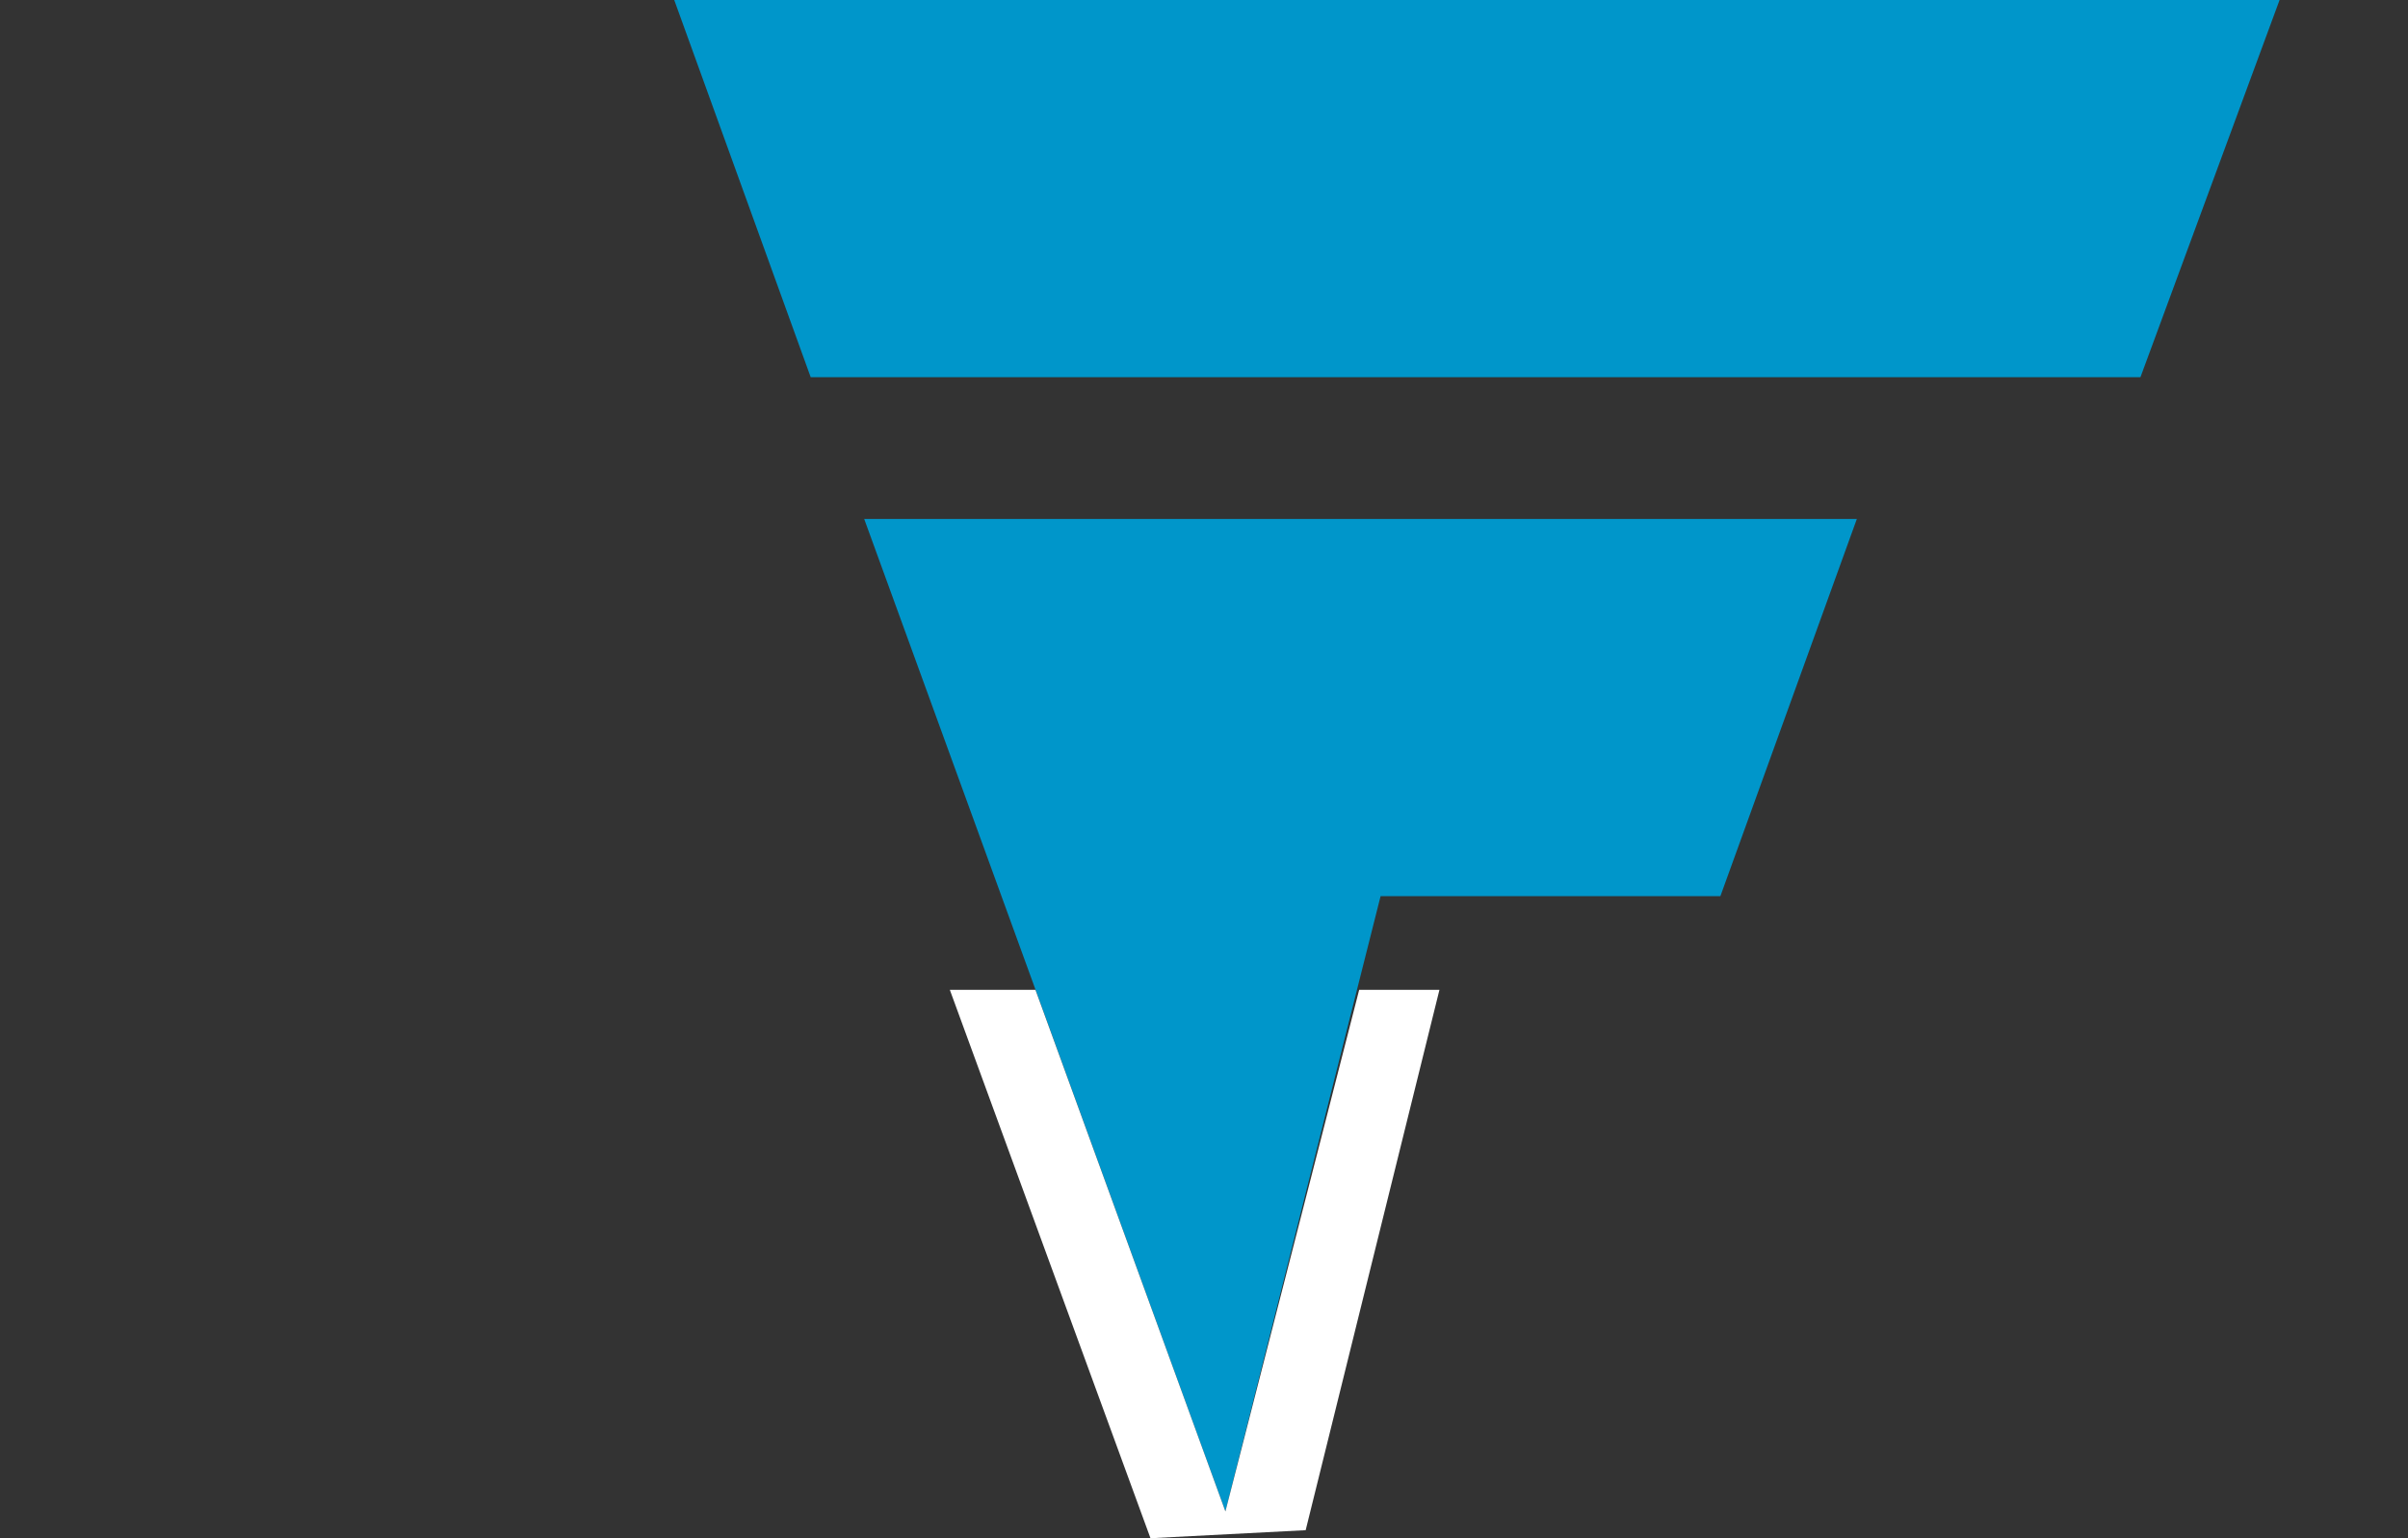
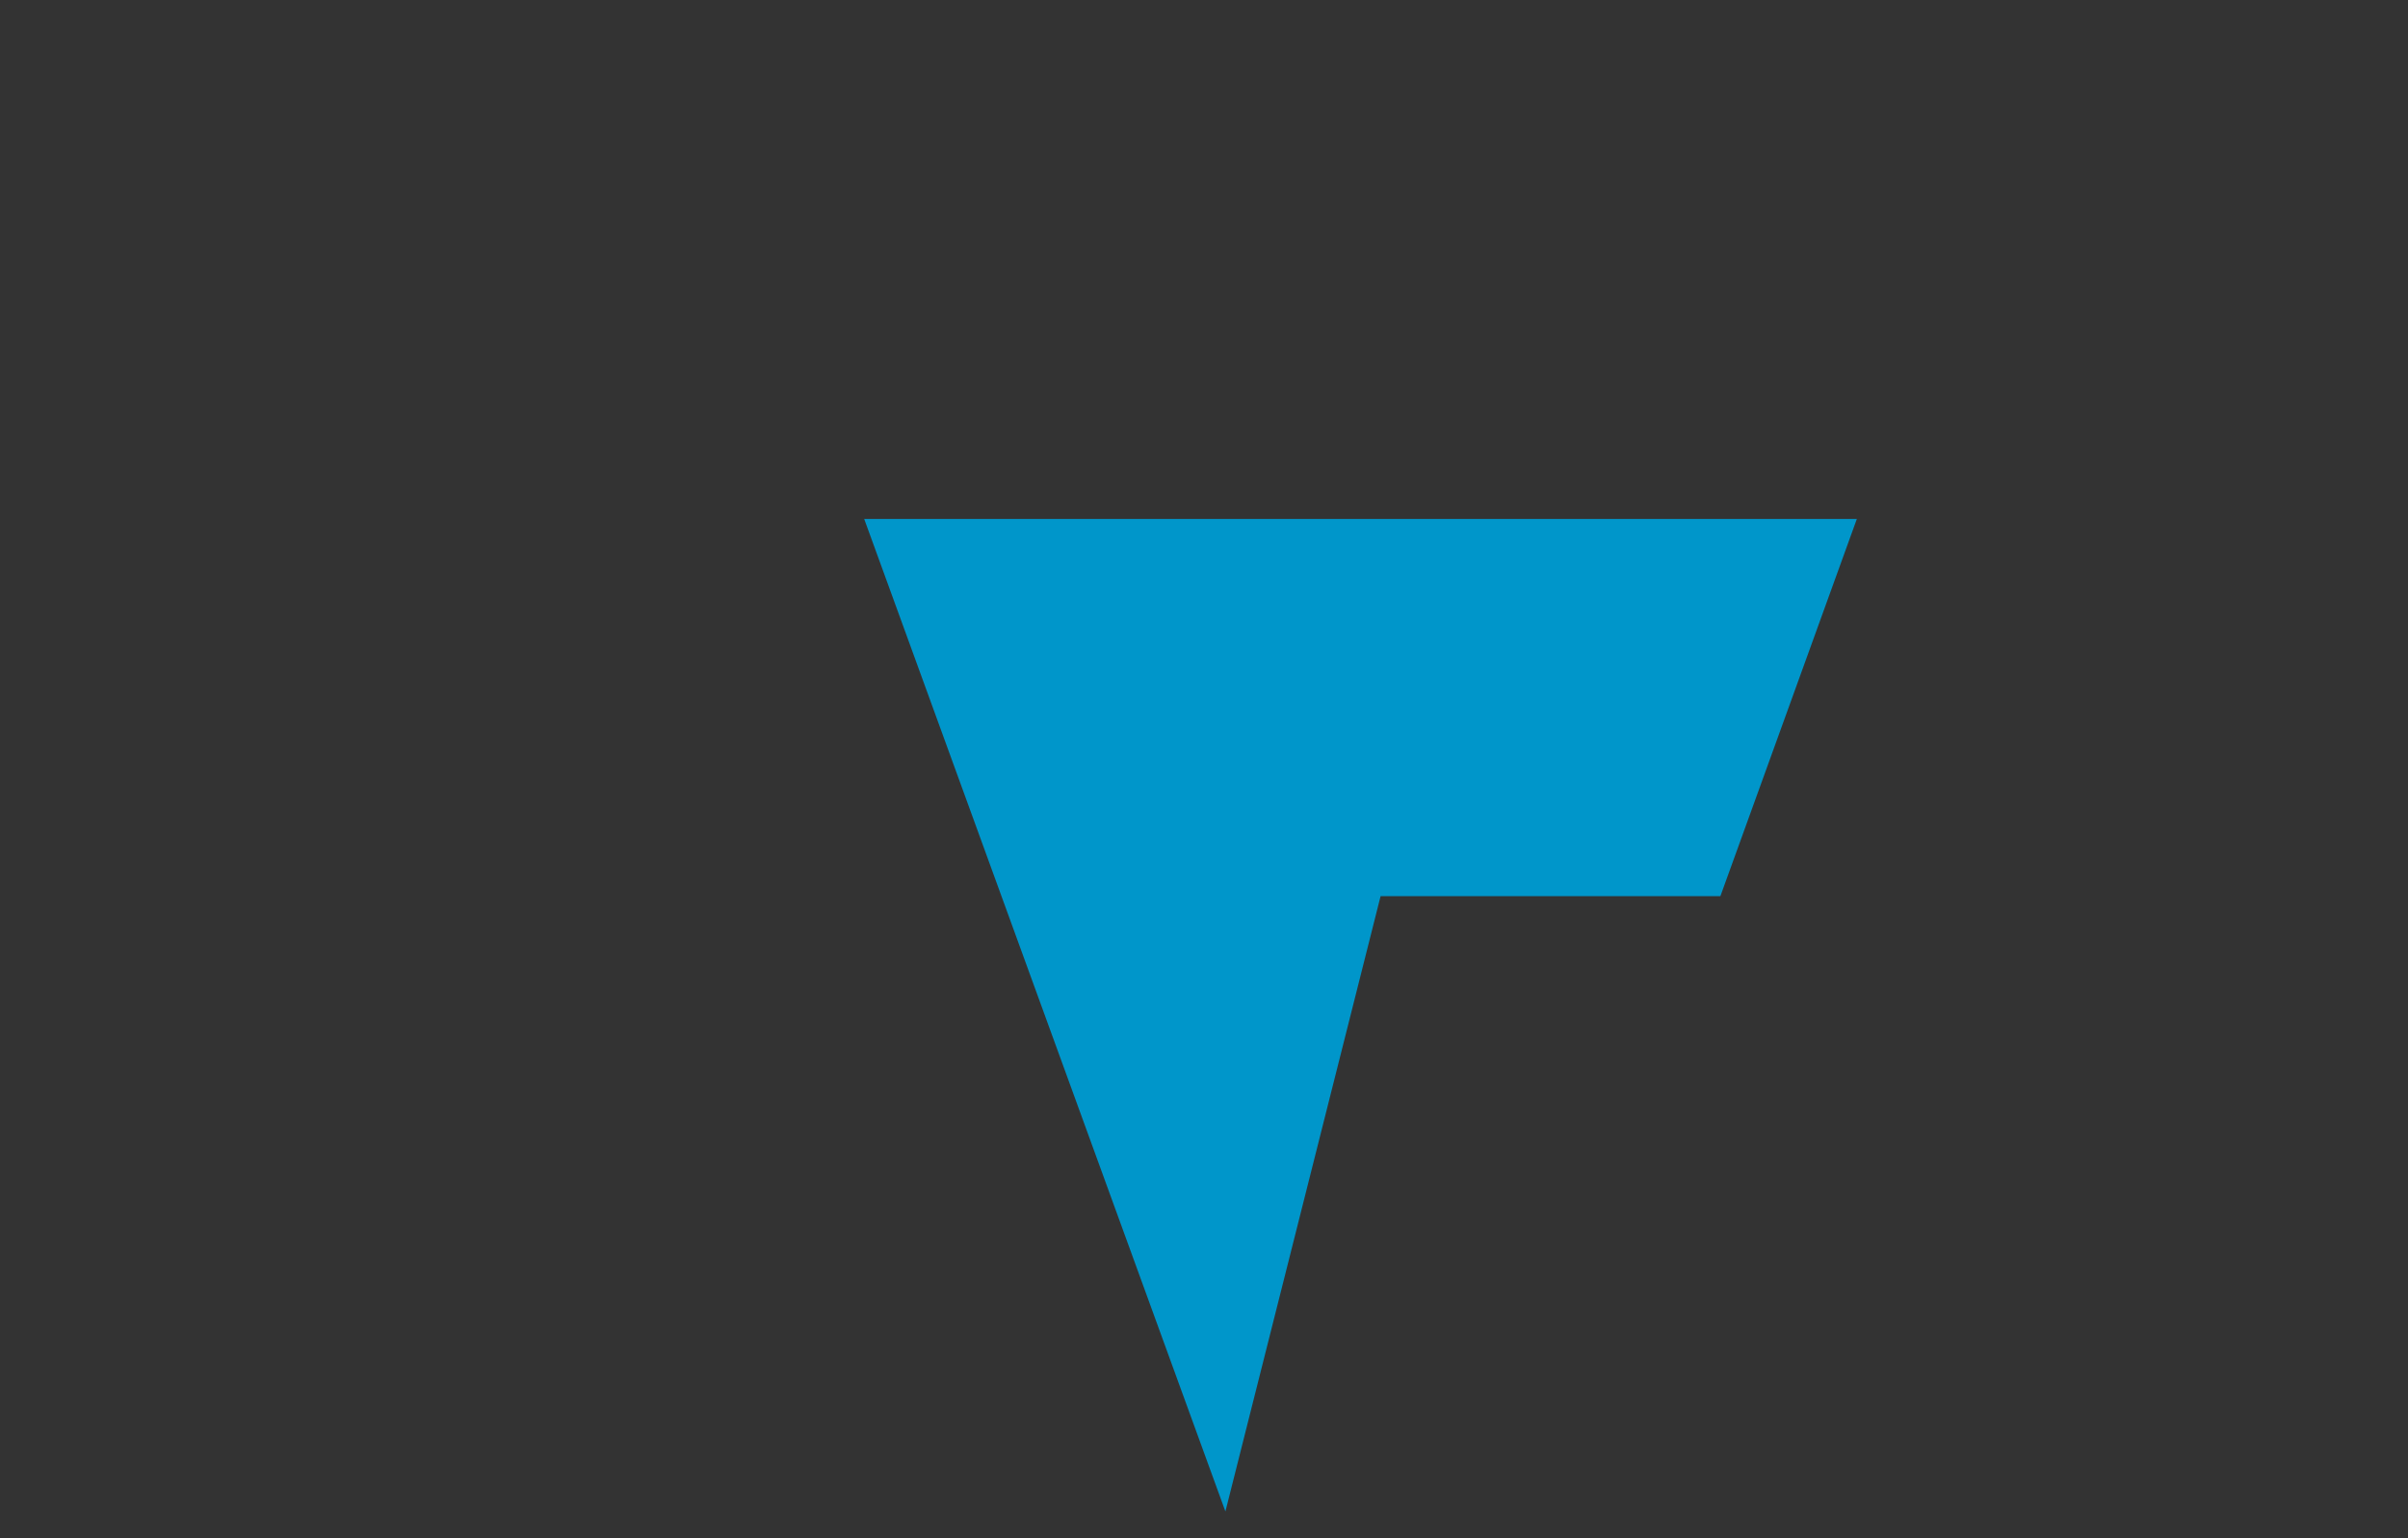
<svg xmlns="http://www.w3.org/2000/svg" id="uuid-595ed9cc-e518-4843-a538-3254b565f9cf" viewBox="0 0 90 57.5">
  <rect x="0" y="0" width="90" height="57.5" fill="#333333" stroke="none" />
  <defs>
    <clipPath id="uuid-3fcb51f5-e7d3-4b53-ba7f-5dcee6fd248d">
      <rect width="90" height="57.5" style="fill:none;" />
    </clipPath>
  </defs>
  <g id="uuid-f1cecc30-d811-4c06-82eb-9eb7f4630fa1">
    <g style="clip-path:url(#uuid-3fcb51f5-e7d3-4b53-ba7f-5dcee6fd248d);">
-       <polygon points="80 14.1 30.3 14.1 25.2 0 85.2 0 80 14.1" style="fill:#0096ca;" />
      <polygon points="51.6 33.5 64.3 33.5 69.4 19.4 32.3 19.4 45.8 56.5 51.6 33.5" style="fill:#0096ca;" />
-       <polygon points="50.8 37 45.8 56.5 38.7 37 35.5 37 43 57.5 48.8 57.2 53.8 37 50.8 37" style="fill:#fff;" />
    </g>
  </g>
</svg>